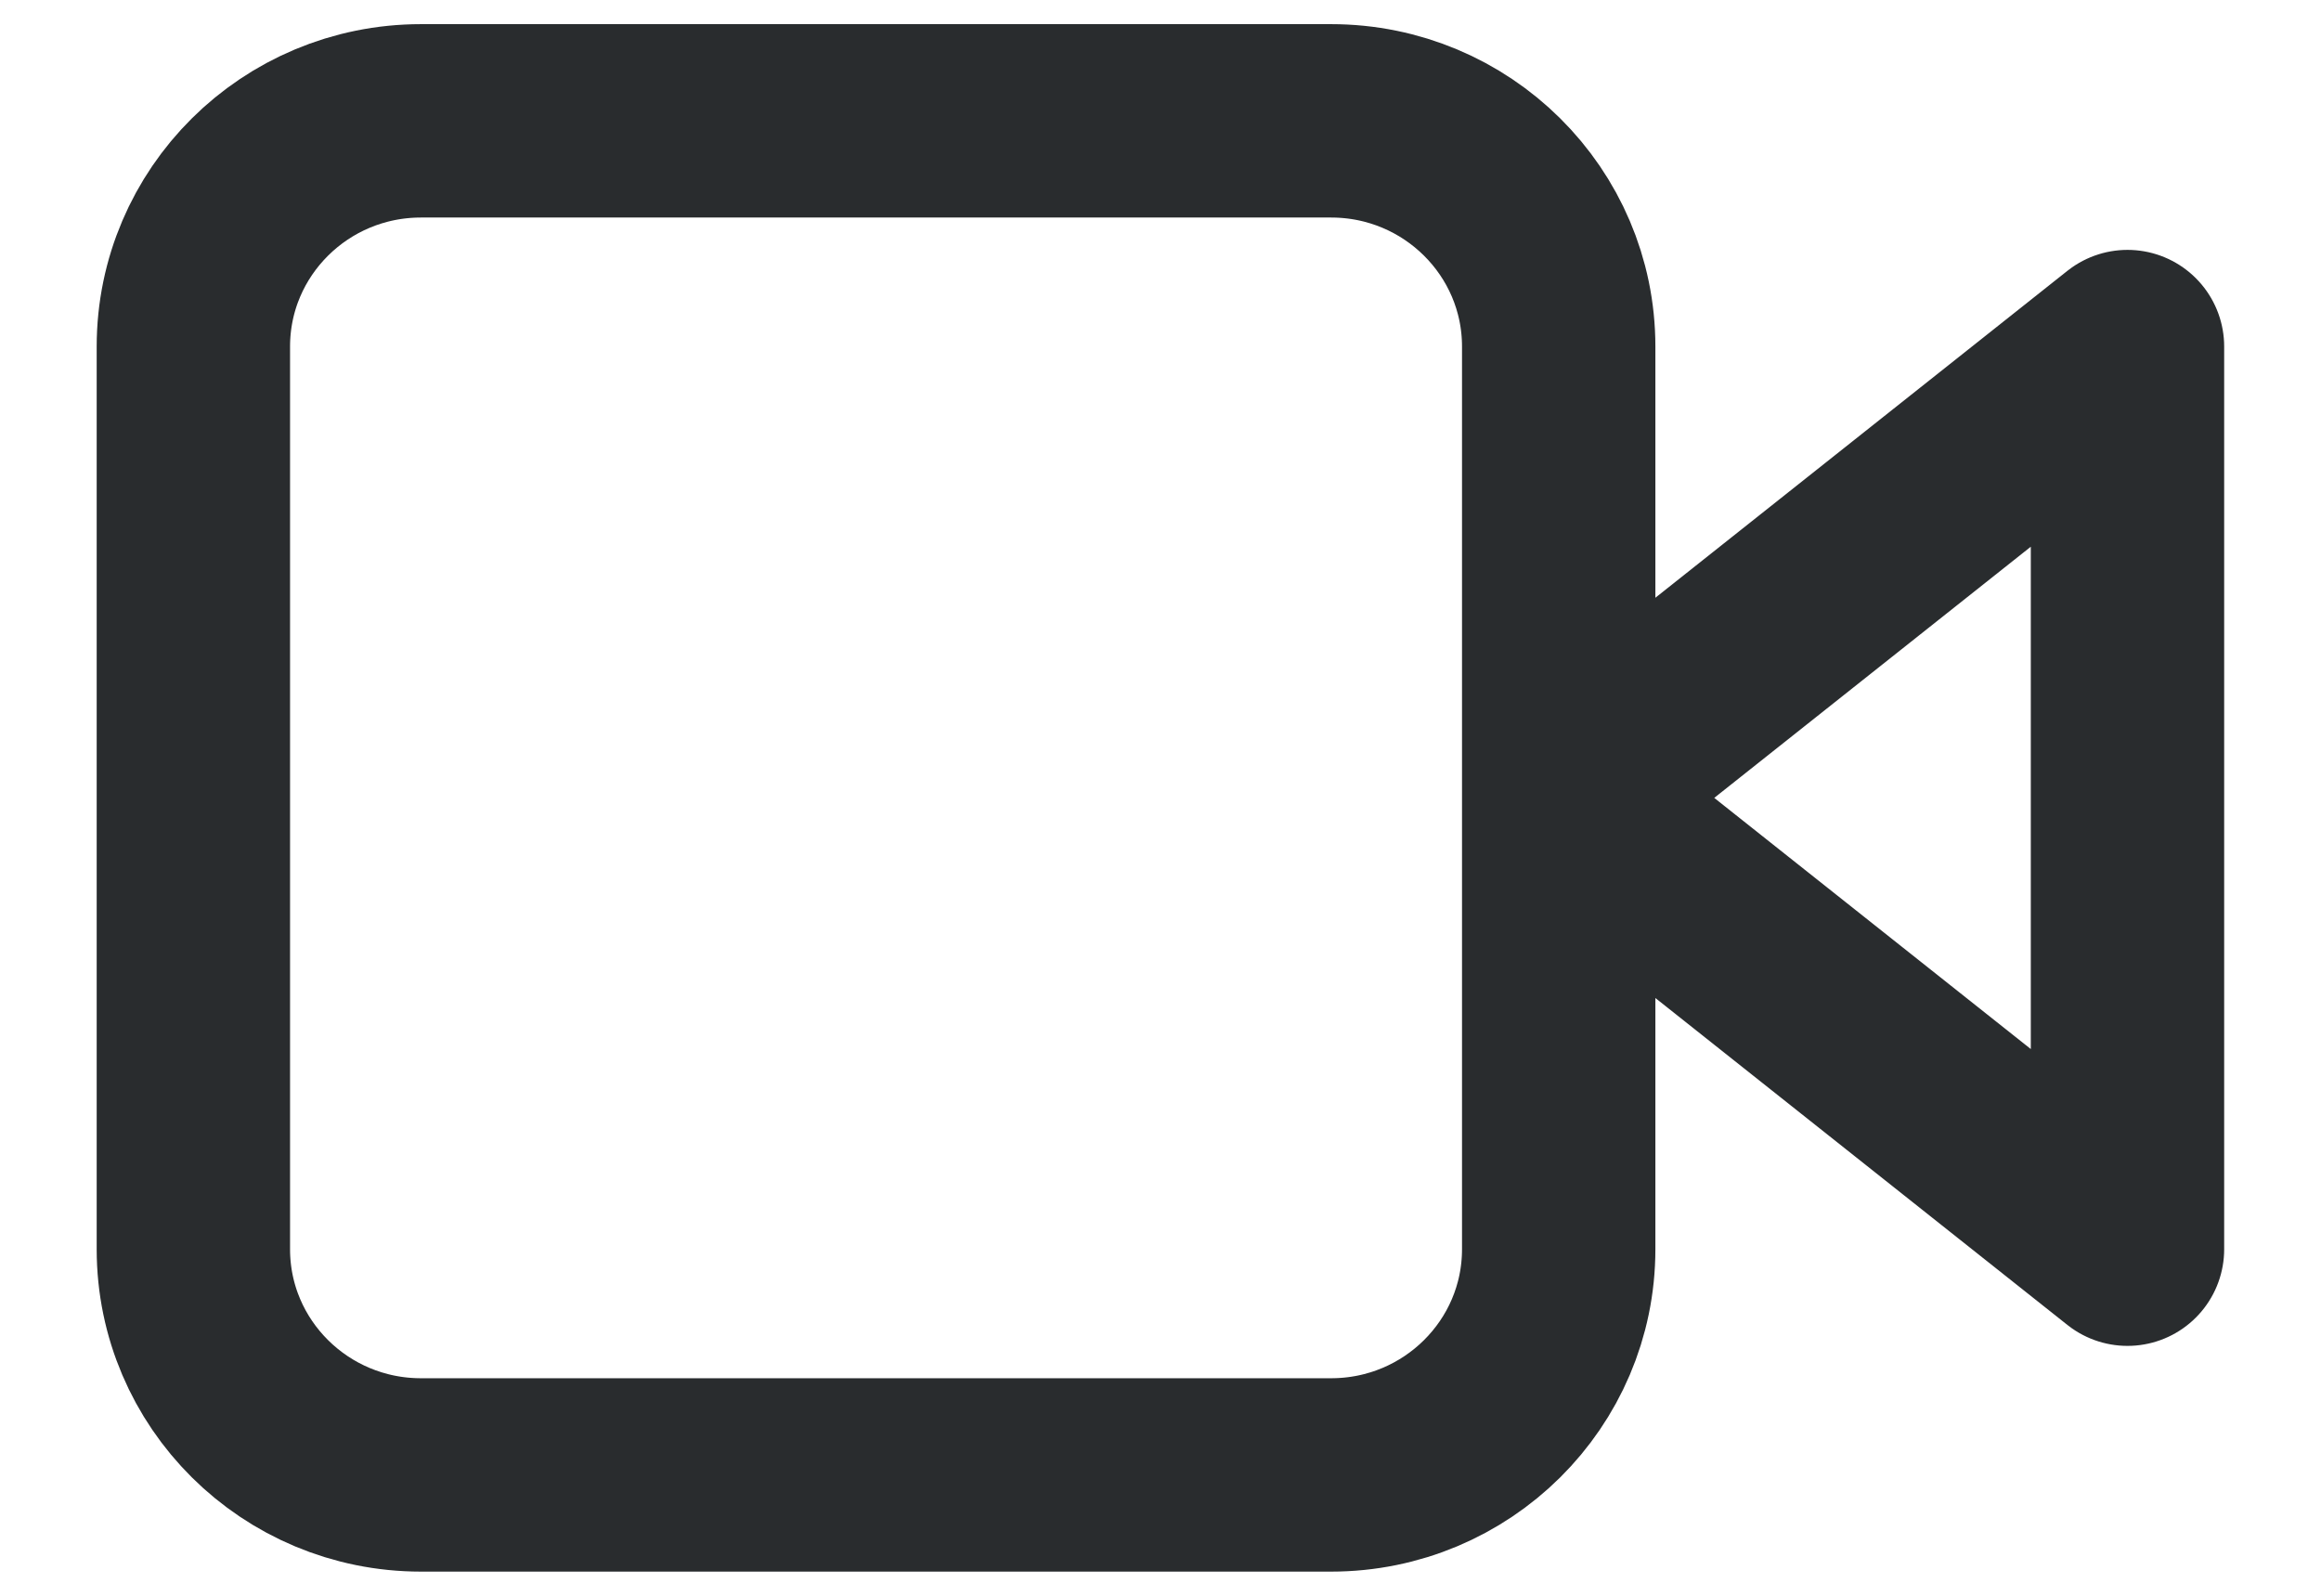
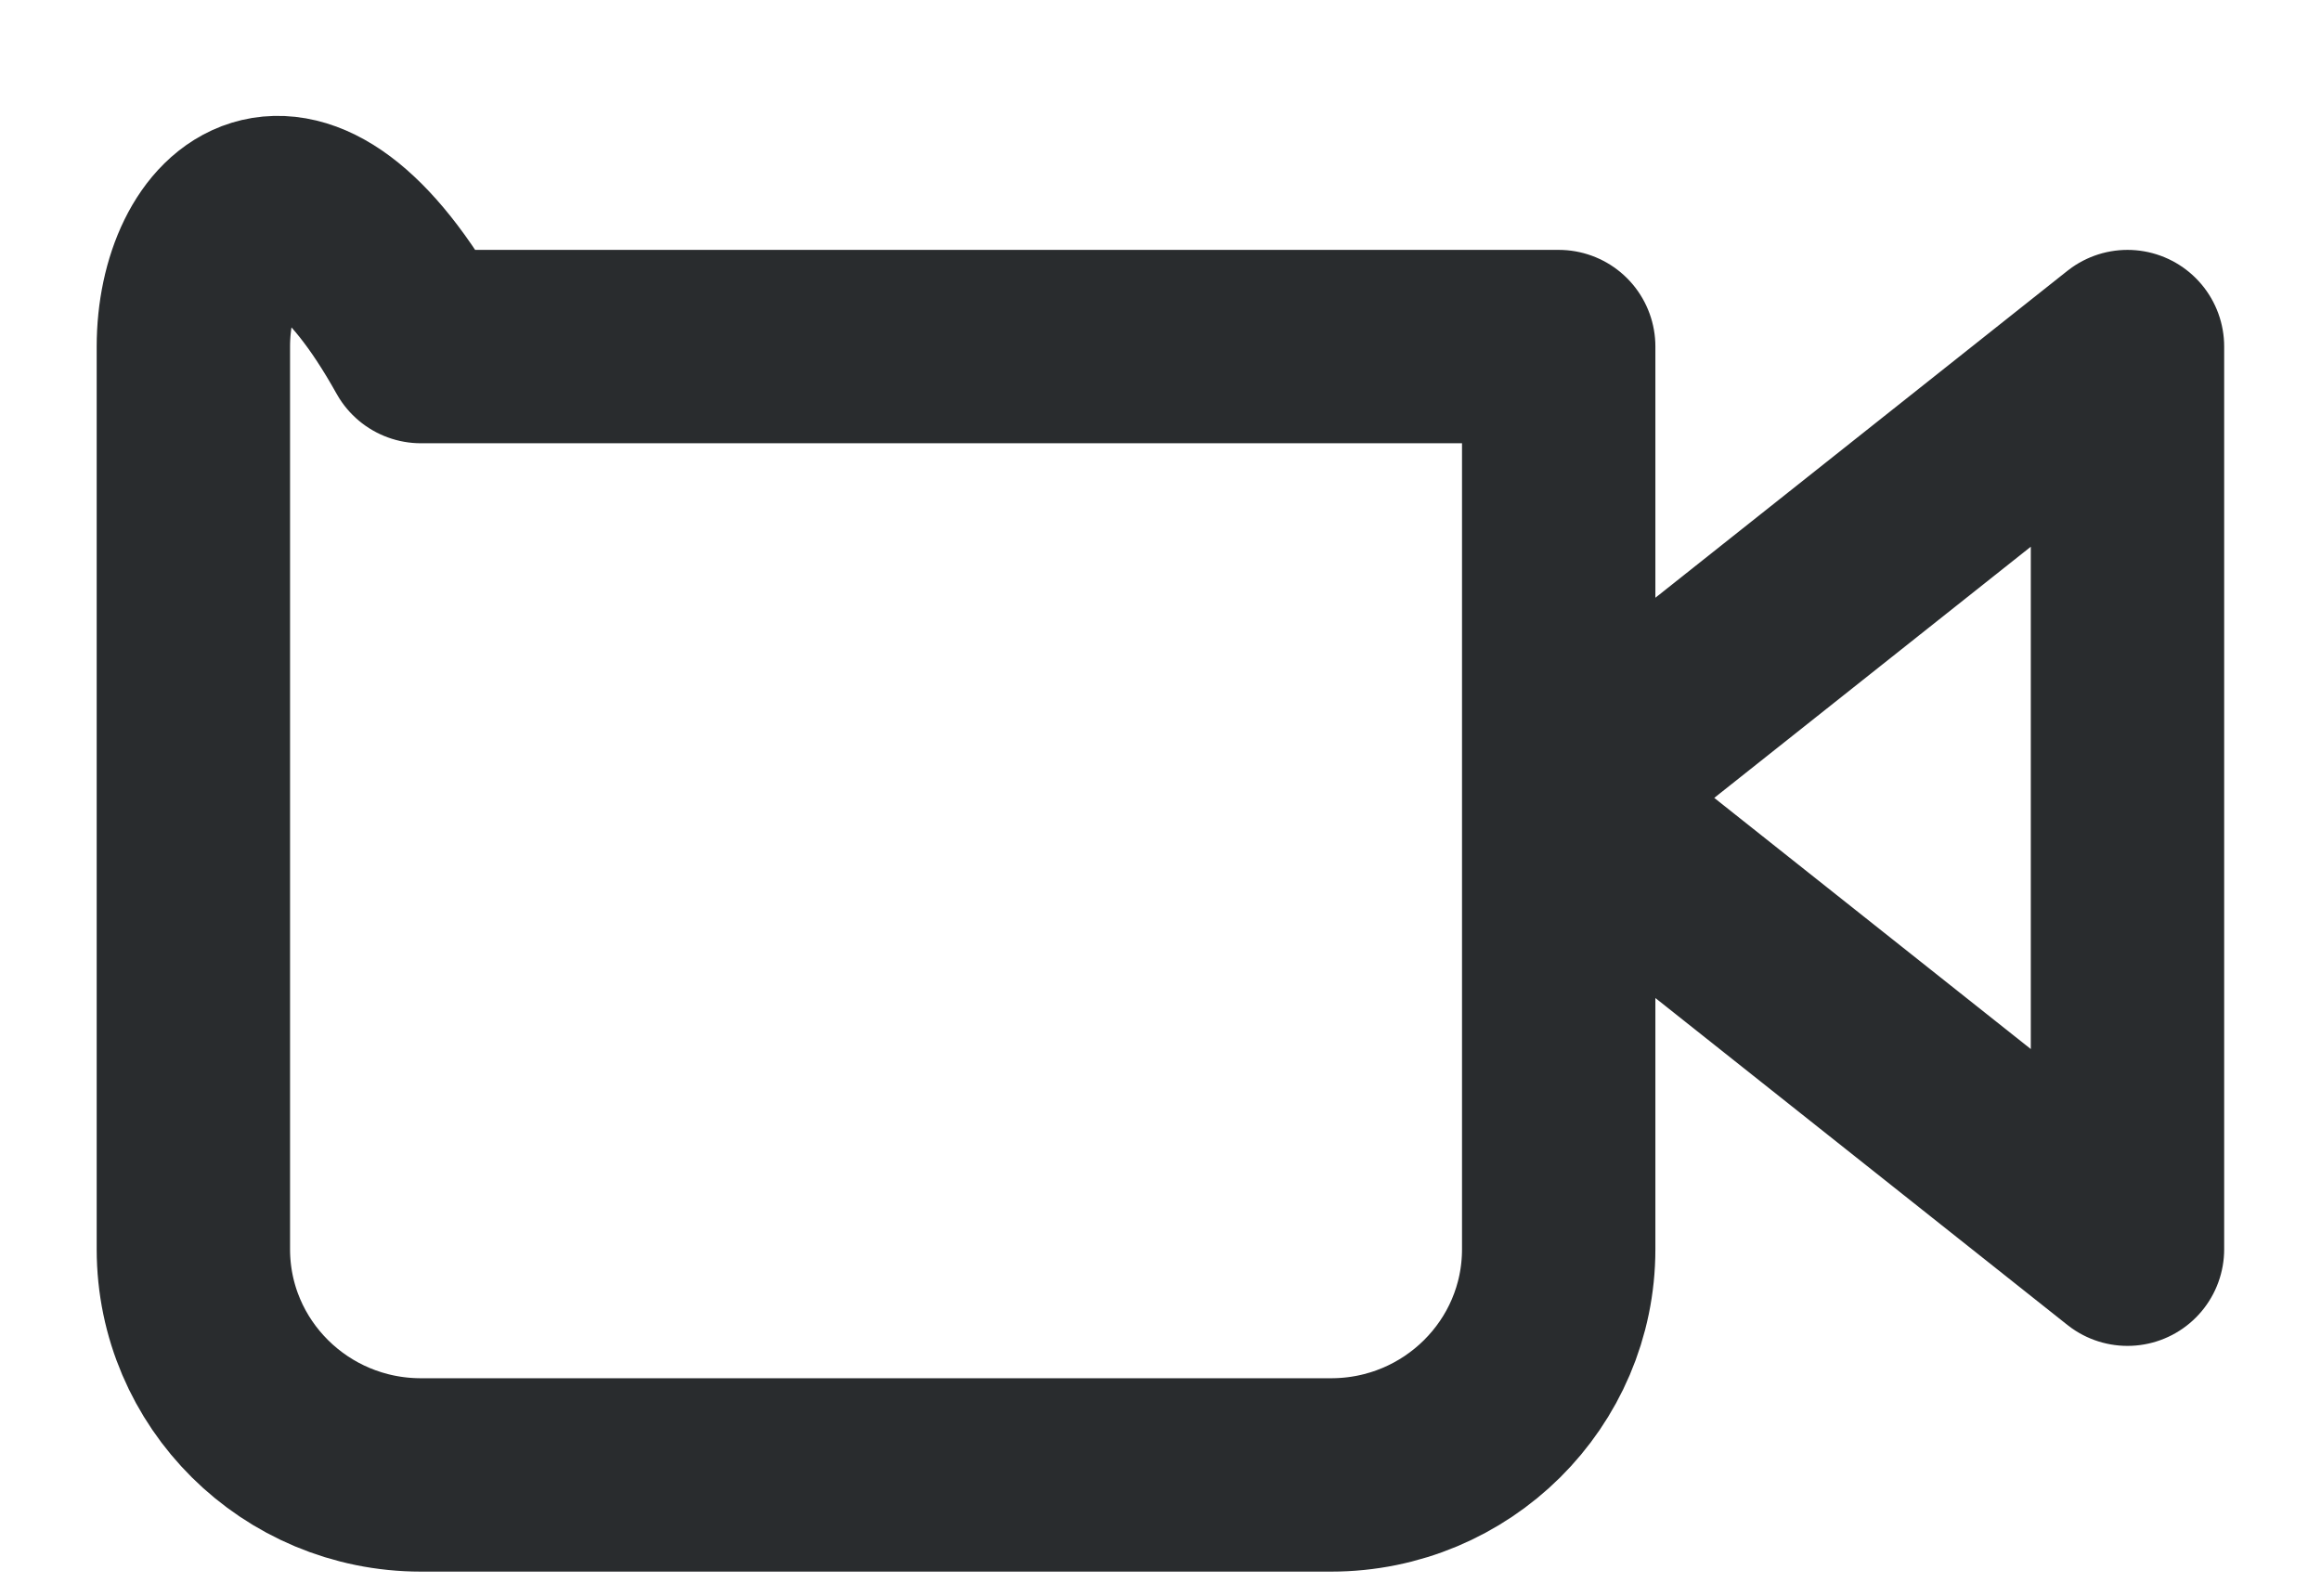
<svg xmlns="http://www.w3.org/2000/svg" width="16" height="11" viewBox="0 0 16 11" fill="none">
-   <path d="M10.745 5.5L14.666 2.389V8.611L10.745 5.5ZM10.745 5.5V2.389C10.745 1.53 10.043 0.833 9.176 0.833H2.902C2.035 0.833 1.333 1.53 1.333 2.389V8.611C1.333 9.47 2.035 10.167 2.902 10.167H9.176C10.043 10.167 10.745 9.47 10.745 8.611V5.5Z" stroke="#292C2E" stroke-width="1.333" stroke-linecap="round" stroke-linejoin="round" />
+   <path d="M10.745 5.5L14.666 2.389V8.611L10.745 5.5ZM10.745 5.5V2.389H2.902C2.035 0.833 1.333 1.53 1.333 2.389V8.611C1.333 9.47 2.035 10.167 2.902 10.167H9.176C10.043 10.167 10.745 9.47 10.745 8.611V5.5Z" stroke="#292C2E" stroke-width="1.333" stroke-linecap="round" stroke-linejoin="round" />
</svg>